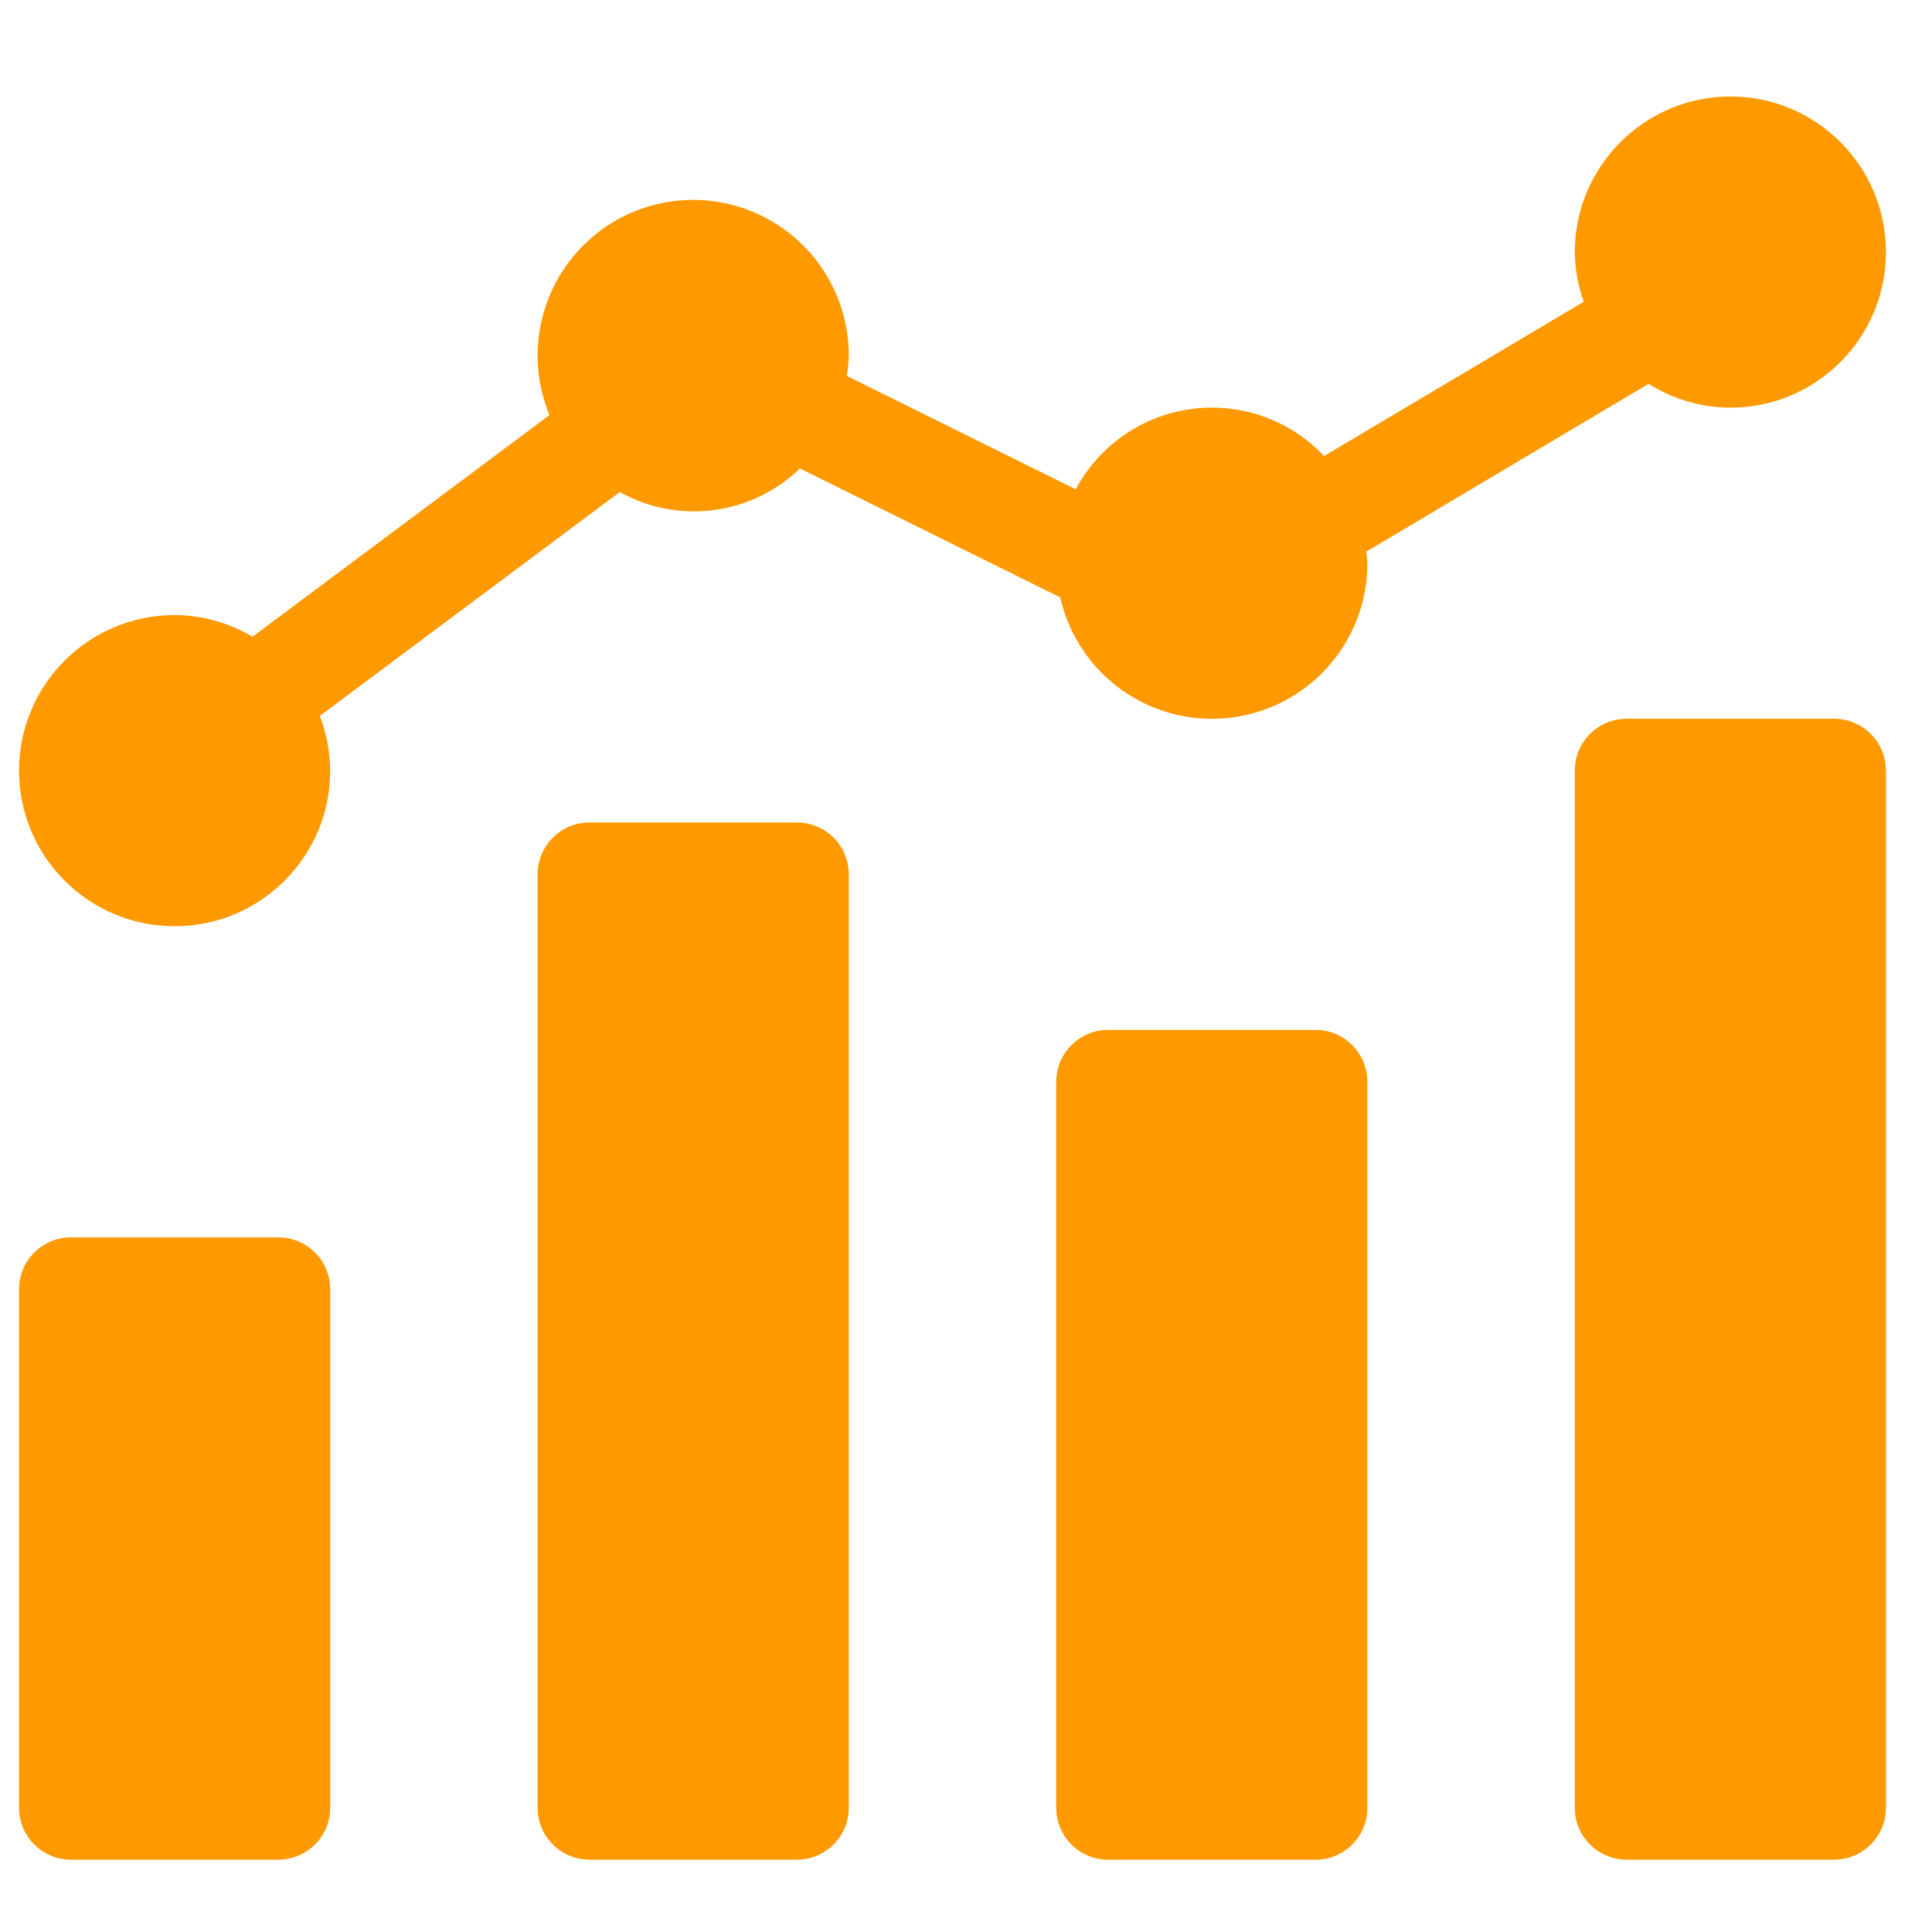
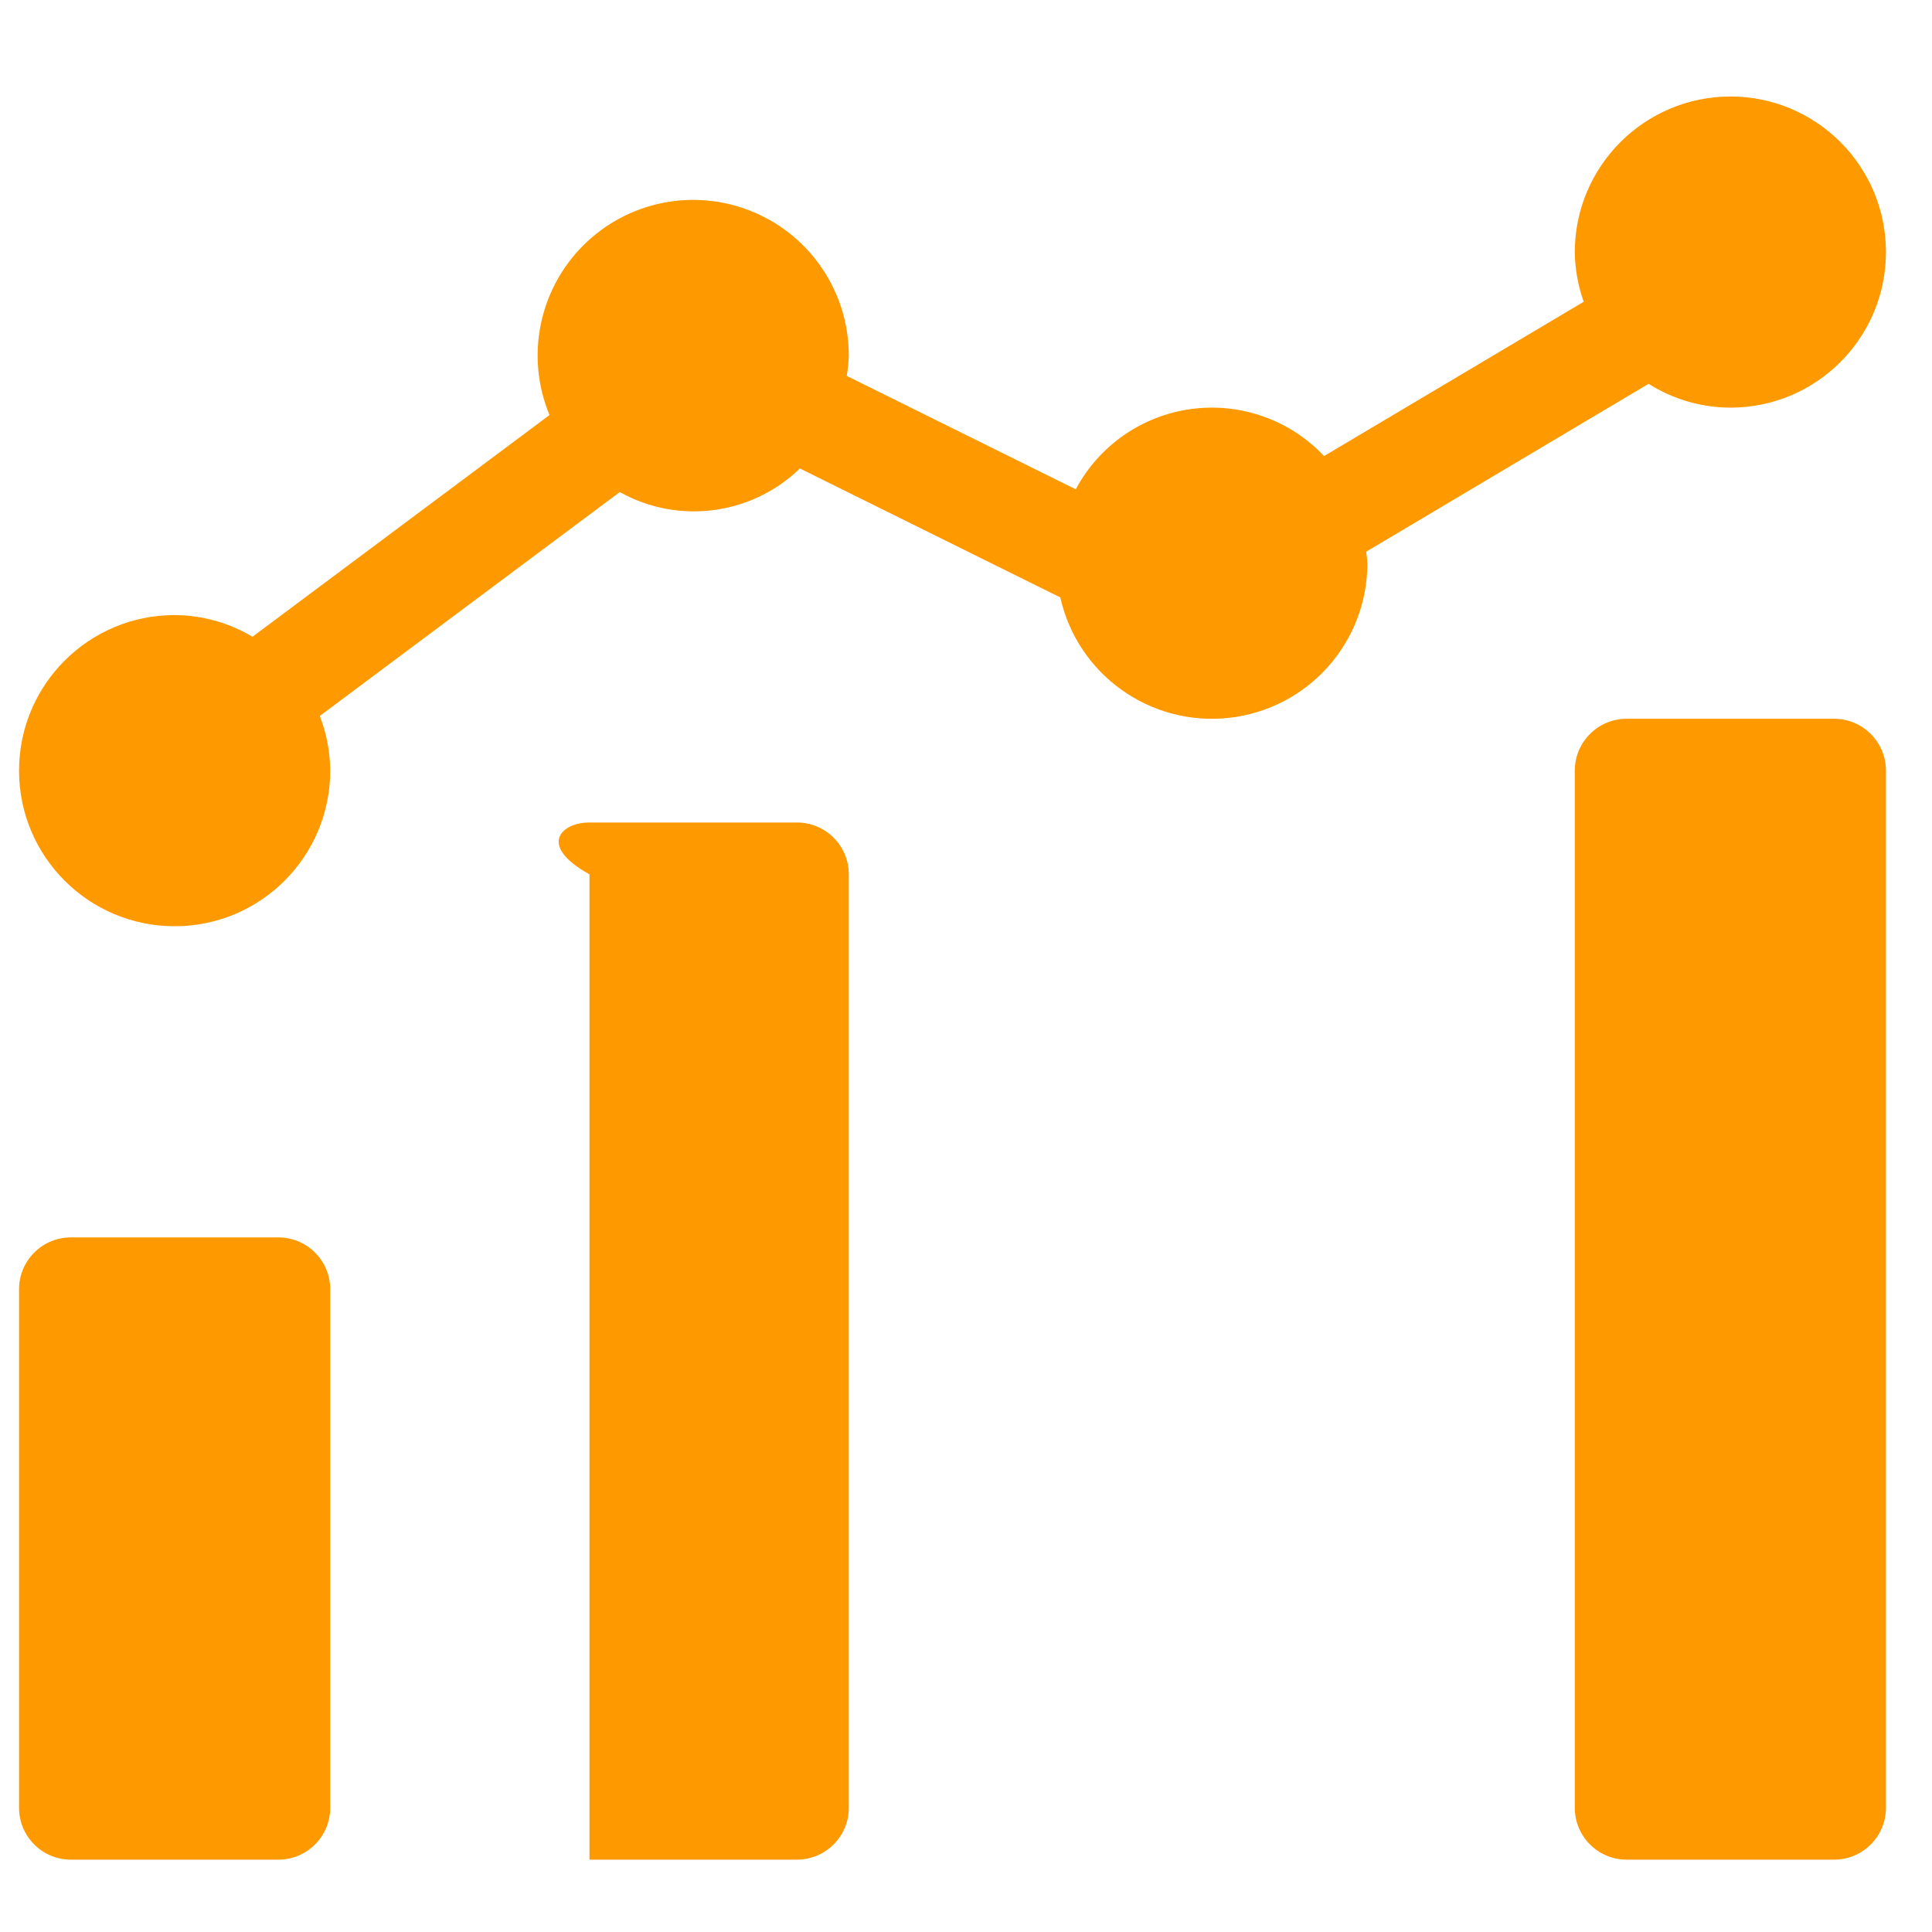
<svg xmlns="http://www.w3.org/2000/svg" width="36" height="36" viewBox="0 0 36 36" fill="none">
  <g clip-path="url(#clip0_63_183)">
    <path d="M1.321 23.057H5.186C5.72 23.057 6.153 23.489 6.153 24.023V33.686C6.153 34.22 5.72 34.652 5.186 34.652H1.321C0.788 34.652 0.355 34.22 0.355 33.686V24.023C0.355 23.489 0.788 23.057 1.321 23.057Z" fill="#FF9900" />
-     <path d="M10.984 15.326H14.85C15.383 15.326 15.816 15.758 15.816 16.292V33.686C15.816 34.219 15.383 34.652 14.85 34.652H10.984C10.451 34.652 10.018 34.219 10.018 33.686V16.292C10.018 15.758 10.451 15.326 10.984 15.326Z" fill="#FF9900" />
-     <path d="M20.648 19.191H24.513C25.047 19.191 25.479 19.624 25.479 20.158V33.686C25.479 34.22 25.047 34.653 24.513 34.653H20.648C20.114 34.653 19.681 34.22 19.681 33.686V20.158C19.681 19.624 20.114 19.191 20.648 19.191Z" fill="#FF9900" />
+     <path d="M10.984 15.326H14.85C15.383 15.326 15.816 15.758 15.816 16.292V33.686C15.816 34.219 15.383 34.652 14.85 34.652H10.984V16.292C10.018 15.758 10.451 15.326 10.984 15.326Z" fill="#FF9900" />
    <path d="M30.311 13.393H34.176C34.709 13.393 35.142 13.826 35.142 14.36V33.686C35.142 34.219 34.709 34.652 34.176 34.652H30.311C29.777 34.652 29.344 34.219 29.344 33.686V14.36C29.344 13.826 29.777 13.393 30.311 13.393Z" fill="#FF9900" />
    <path d="M32.243 1.798C30.643 1.8 29.346 3.097 29.344 4.697C29.348 5.012 29.404 5.325 29.51 5.623L24.672 8.498C24.038 7.825 23.117 7.498 22.2 7.621C21.282 7.744 20.48 8.301 20.045 9.118L15.778 7.004C15.799 6.88 15.812 6.755 15.816 6.629C15.818 5.456 15.113 4.397 14.029 3.947C12.946 3.496 11.698 3.744 10.868 4.573C10.038 5.403 9.79 6.651 10.239 7.734L4.705 11.865C4.266 11.603 3.765 11.464 3.254 11.461C1.653 11.461 0.355 12.759 0.355 14.36C0.355 15.961 1.653 17.259 3.254 17.259C4.855 17.259 6.153 15.961 6.153 14.36C6.15 14.011 6.085 13.666 5.959 13.341L11.548 9.169C12.642 9.779 14.006 9.6 14.905 8.729L19.757 11.132C20.08 12.573 21.436 13.539 22.903 13.376C24.371 13.212 25.481 11.971 25.479 10.495C25.479 10.421 25.463 10.352 25.457 10.28L30.719 7.152C31.175 7.44 31.703 7.594 32.243 7.596C33.844 7.596 35.142 6.298 35.142 4.697C35.142 3.096 33.844 1.798 32.243 1.798Z" fill="#FF9900" />
  </g>
  <defs>
    <clipPath id="clip0_63_183">
      <rect width="34.787" height="34.787" fill="white" transform="translate(0.355 0.801)" />
    </clipPath>
  </defs>
</svg>